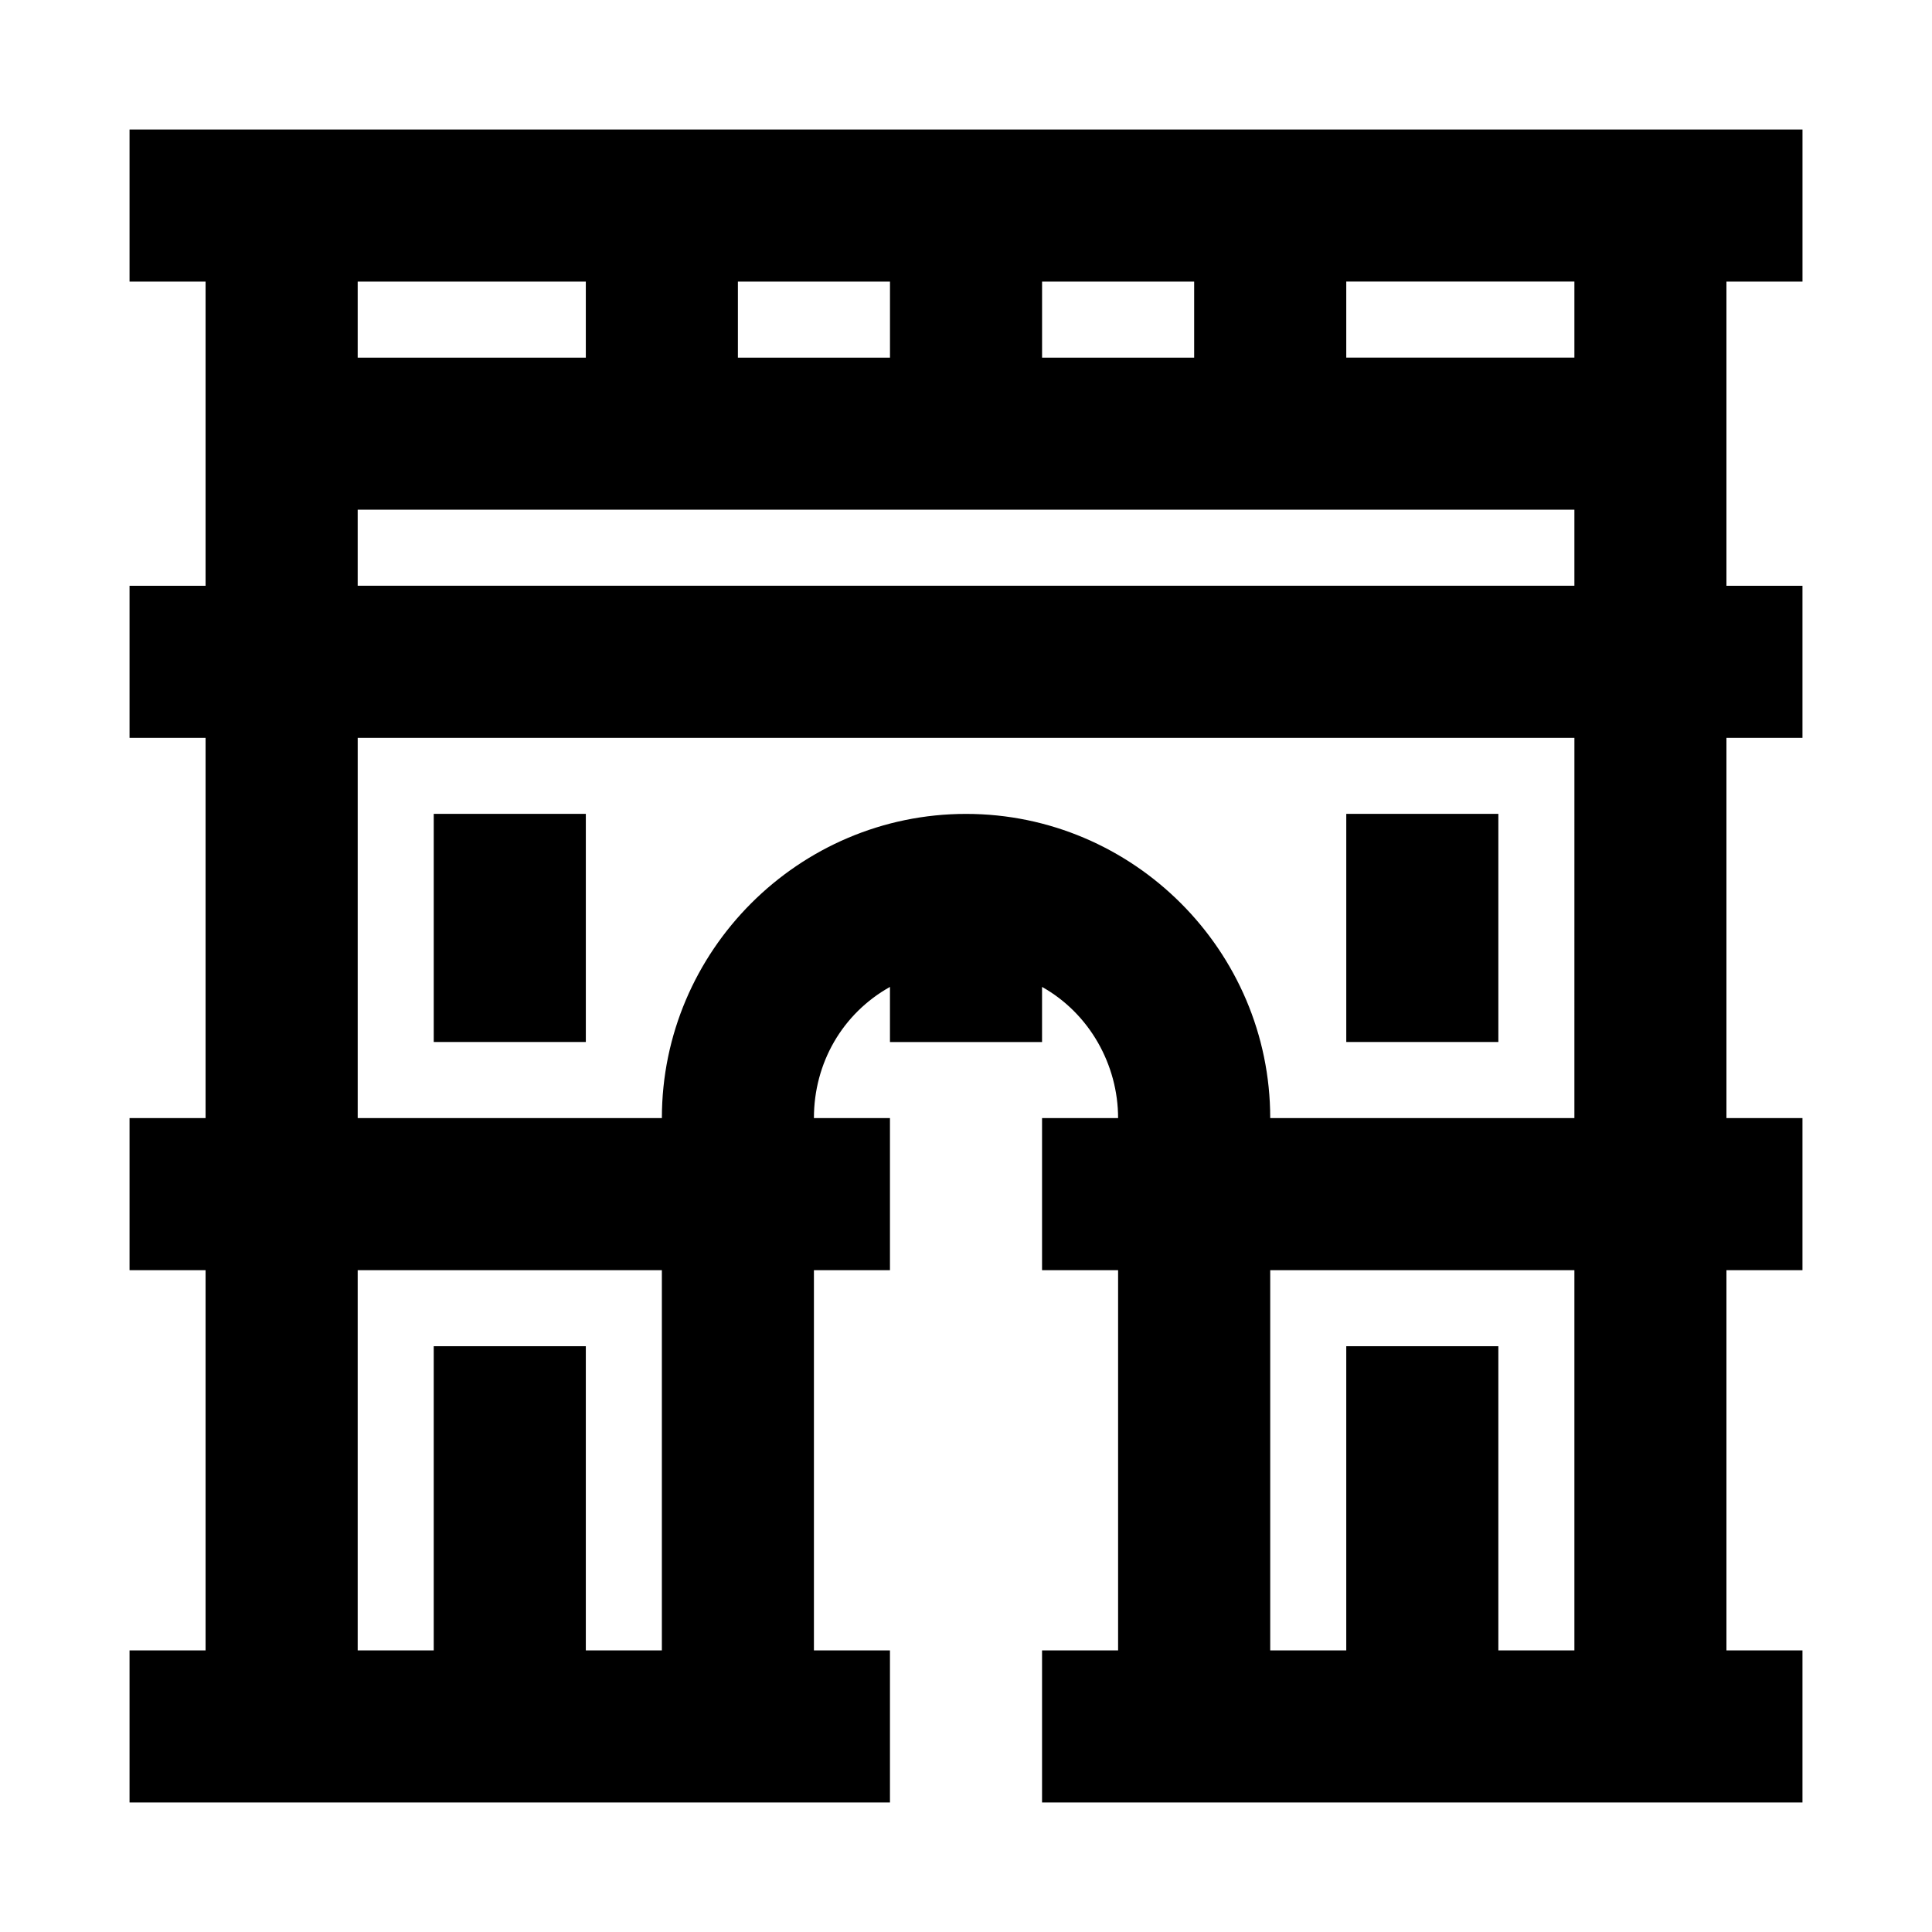
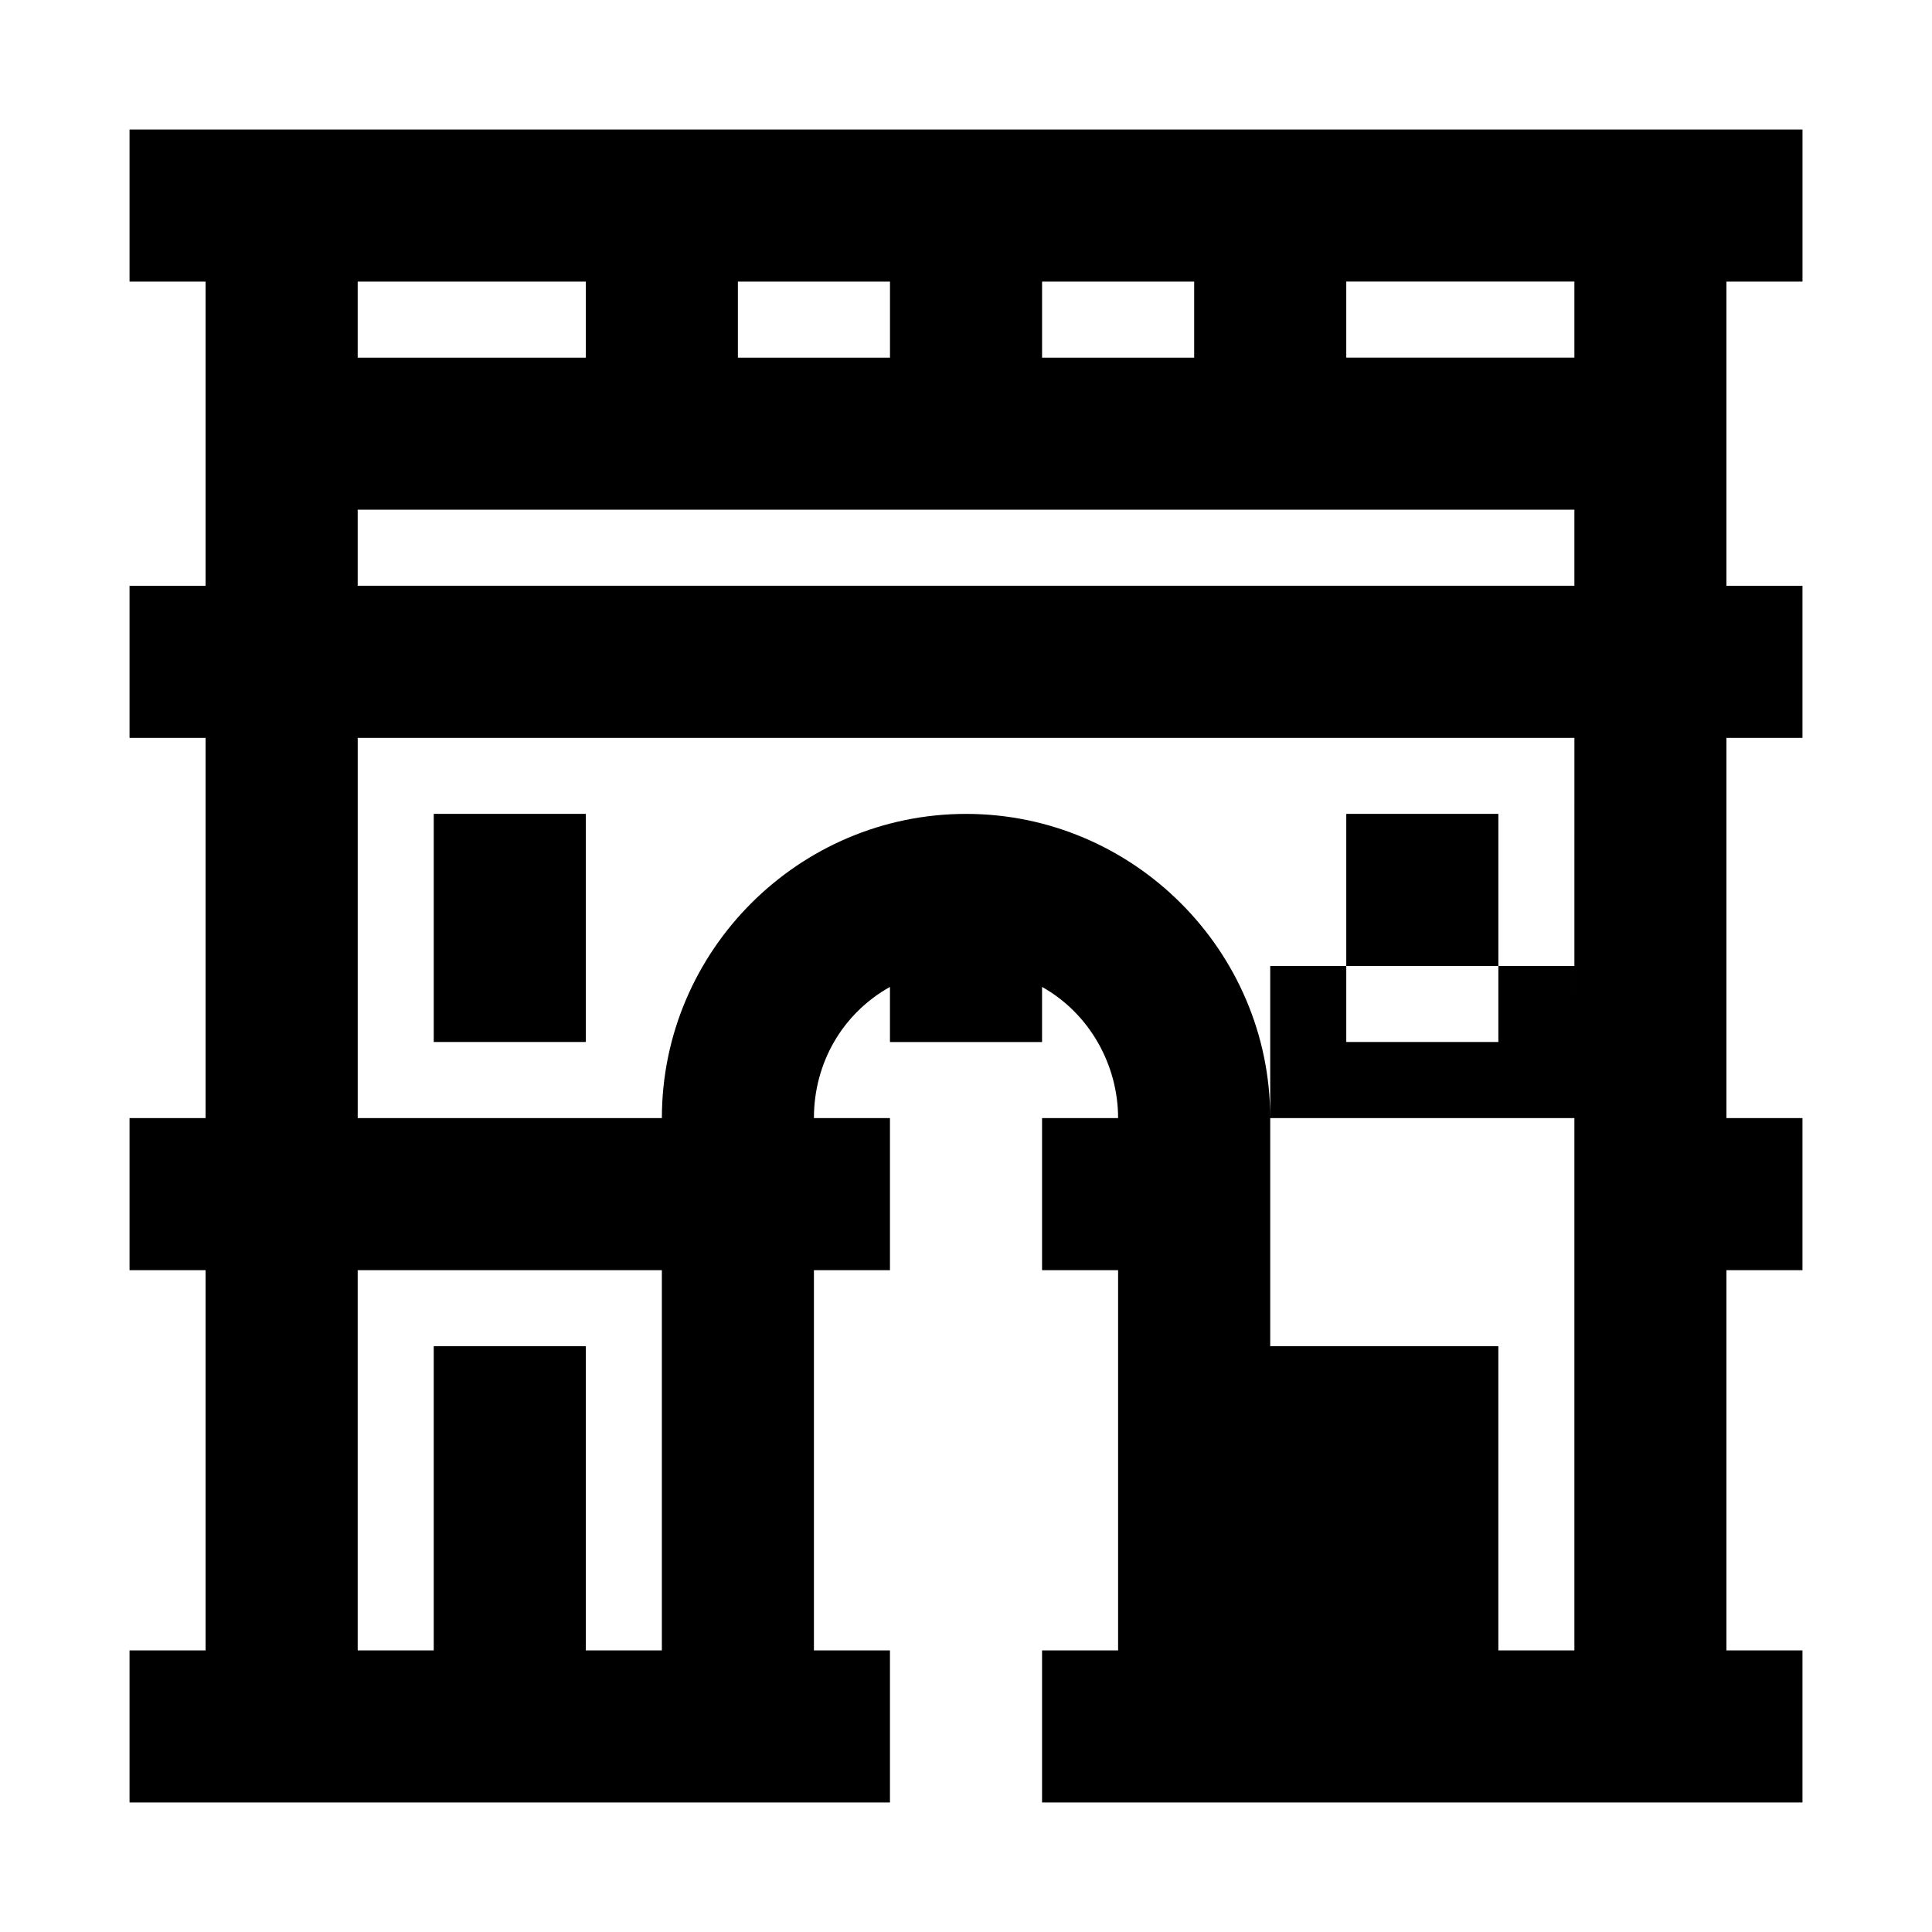
<svg xmlns="http://www.w3.org/2000/svg" fill="#000000" width="800px" height="800px" version="1.1" viewBox="144 144 512 512">
-   <path d="m621.68 218.63v-40.305h-443.35v40.305h20.152v80.609h-20.152v40.305h20.152v100.76h-20.152v40.305h20.152v100.76h-20.152v40.305h201.52v-40.305h-20.152v-100.76h20.152v-40.305h-20.152c0-14.609 7.559-27.711 20.152-34.762v14.609h40.305v-14.609c12.594 7.055 20.152 20.656 20.152 34.762h-20.152v40.305h20.152v100.76h-20.152v40.305h201.52v-40.305h-20.152v-100.76h20.152v-40.305h-20.152v-100.76h20.152v-40.305h-20.152v-80.609zm-201.52 0h40.305v20.152h-40.305zm-80.609 0h40.305v20.152h-40.305zm-100.76 0h60.457v20.152h-60.457zm80.609 362.74h-20.152v-80.609h-40.305v80.609h-20.152v-100.76h80.609zm241.83 0h-20.152v-80.609h-40.305v80.609h-20.152v-100.76h80.609zm0-141.07h-80.609c0-44.336-36.273-80.609-80.609-80.609s-80.609 36.273-80.609 80.609h-80.609v-100.76h322.44zm0-141.07h-322.44v-20.152h322.44zm0-60.457h-60.457v-20.152h60.457zm-261.98 120.91h-40.305v60.457h40.305zm241.83 0h-40.305v60.457h40.305z" />
+   <path d="m621.68 218.63v-40.305h-443.35v40.305h20.152v80.609h-20.152v40.305h20.152v100.76h-20.152v40.305h20.152v100.76h-20.152v40.305h201.52v-40.305h-20.152v-100.76h20.152v-40.305h-20.152c0-14.609 7.559-27.711 20.152-34.762v14.609h40.305v-14.609c12.594 7.055 20.152 20.656 20.152 34.762h-20.152v40.305h20.152v100.76h-20.152v40.305h201.52v-40.305h-20.152v-100.76h20.152v-40.305h-20.152v-100.76h20.152v-40.305h-20.152v-80.609zm-201.52 0h40.305v20.152h-40.305zm-80.609 0h40.305v20.152h-40.305zm-100.76 0h60.457v20.152h-60.457zm80.609 362.74h-20.152v-80.609h-40.305v80.609h-20.152v-100.76h80.609zm241.83 0h-20.152v-80.609h-40.305h-20.152v-100.76h80.609zm0-141.07h-80.609c0-44.336-36.273-80.609-80.609-80.609s-80.609 36.273-80.609 80.609h-80.609v-100.76h322.44zm0-141.07h-322.44v-20.152h322.44zm0-60.457h-60.457v-20.152h60.457zm-261.98 120.91h-40.305v60.457h40.305zm241.83 0h-40.305v60.457h40.305z" />
</svg>